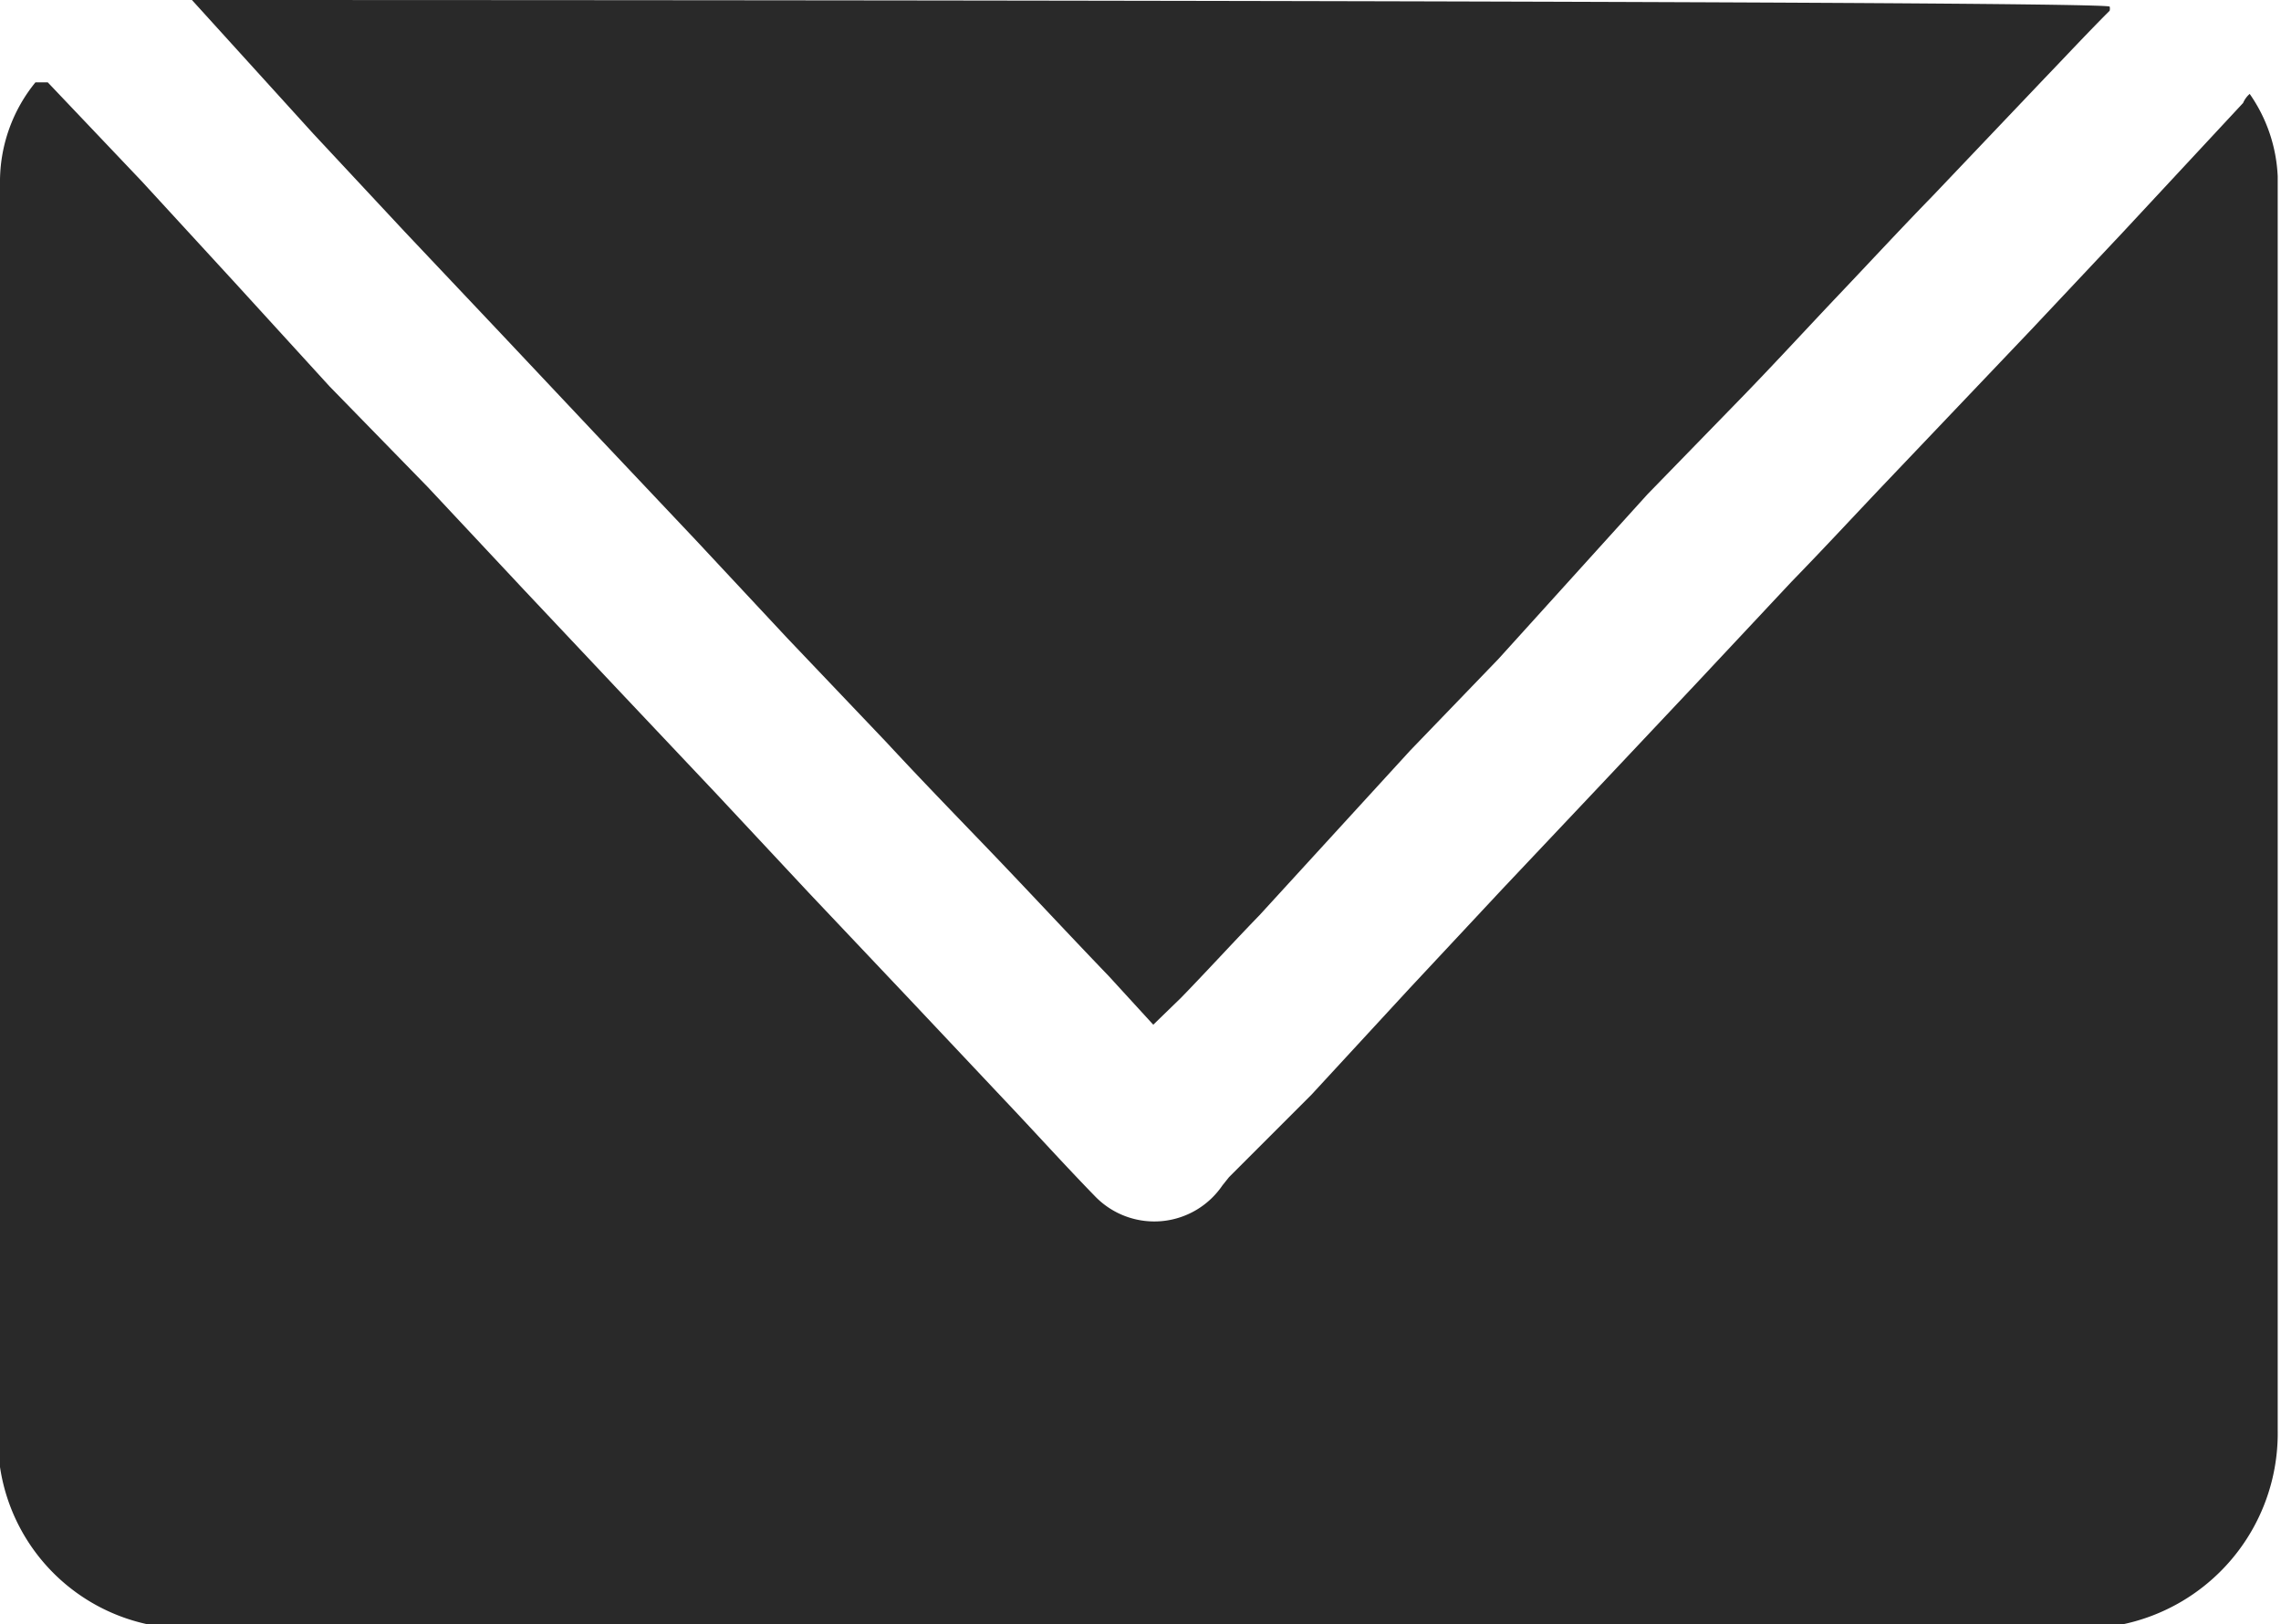
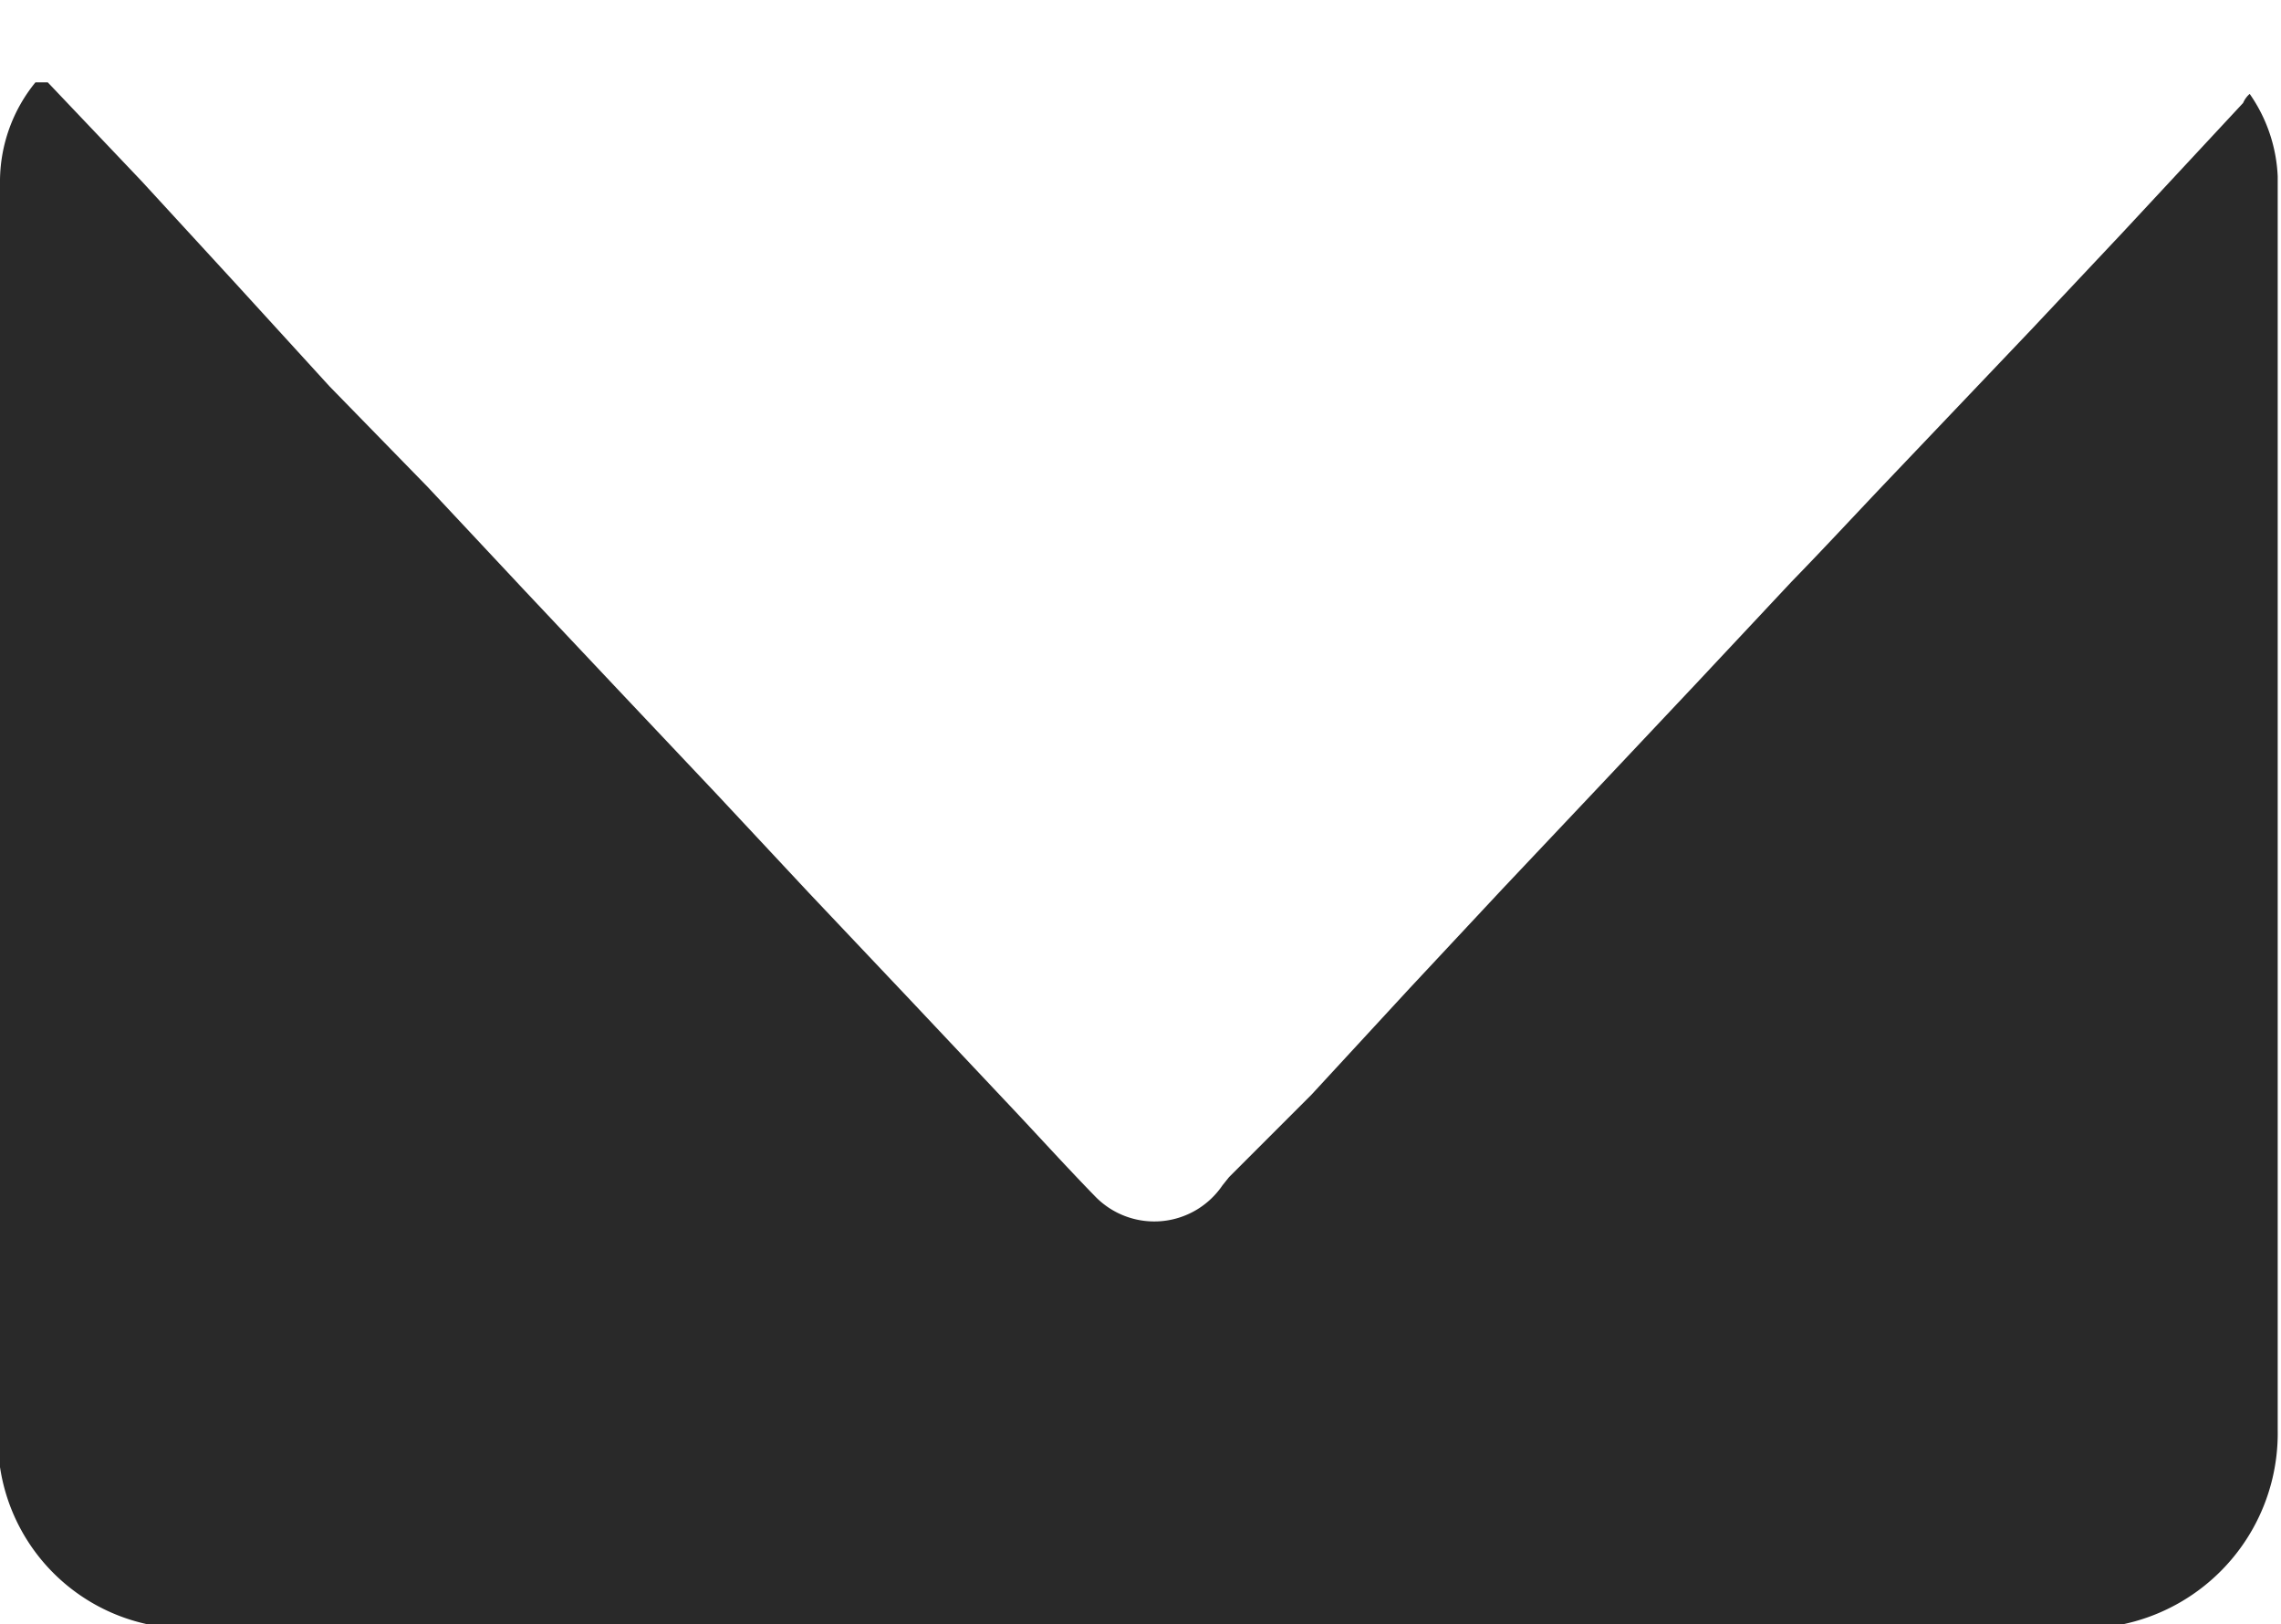
<svg xmlns="http://www.w3.org/2000/svg" viewBox="0 0 27.69 19.72">
  <defs>
    <style>.cls-1{fill:#292929;}</style>
  </defs>
  <title>Asset 6</title>
  <g id="Layer_2" data-name="Layer 2">
    <g id="レイヤー_3" data-name="レイヤー 3">
      <path class="cls-1" d="M27.31,1.14a1.89,1.89,0,0,1,.34,1c0,.37,0,.74,0,1.1q0,7.07,0,14.12a2.37,2.37,0,0,1-2.35,2.41h-23A2.3,2.3,0,0,1,0,17.81a1.86,1.86,0,0,1,0-.34V2.18A1.91,1.91,0,0,1,.43,1S.55,1,.58,1l1.14,1.2L2.85,3.43,4,4.69,5.19,5.91,6.36,7.16,7.5,8.37,8.69,9.63l1.13,1.21,1.23,1.3,1.14,1.21c.37.39.73.79,1.11,1.18a1,1,0,0,0,1.54-.14l.08-.1,1-1L17.11,12l1.13-1.21,1.19-1.26,1.14-1.21,1.18-1.26c.38-.39.75-.79,1.13-1.19L24.66,4l1.11-1.18,1.46-1.57A.3.3,0,0,1,27.31,1.14Z" />
-       <path class="cls-1" d="M14,12.44l-.54-.59c-.51-.53-1-1.06-1.52-1.6S11.14,9.42,10.75,9L9.56,7.75,8.44,6.55,7.24,5.28,6.11,4.08,4.91,2.81,3.8,1.62,2.33,0C2.81,0,25.48,0,25.61.08a.11.11,0,0,1,0,.05c-.27.27-.53.55-.79.82L23.46,2.38c-.38.39-.75.79-1.13,1.19s-.82.88-1.24,1.31L20,6,18.19,8,17.12,9.11l-1.83,2c-.32.33-.63.67-.95,1Z" />
    </g>
  </g>
</svg>